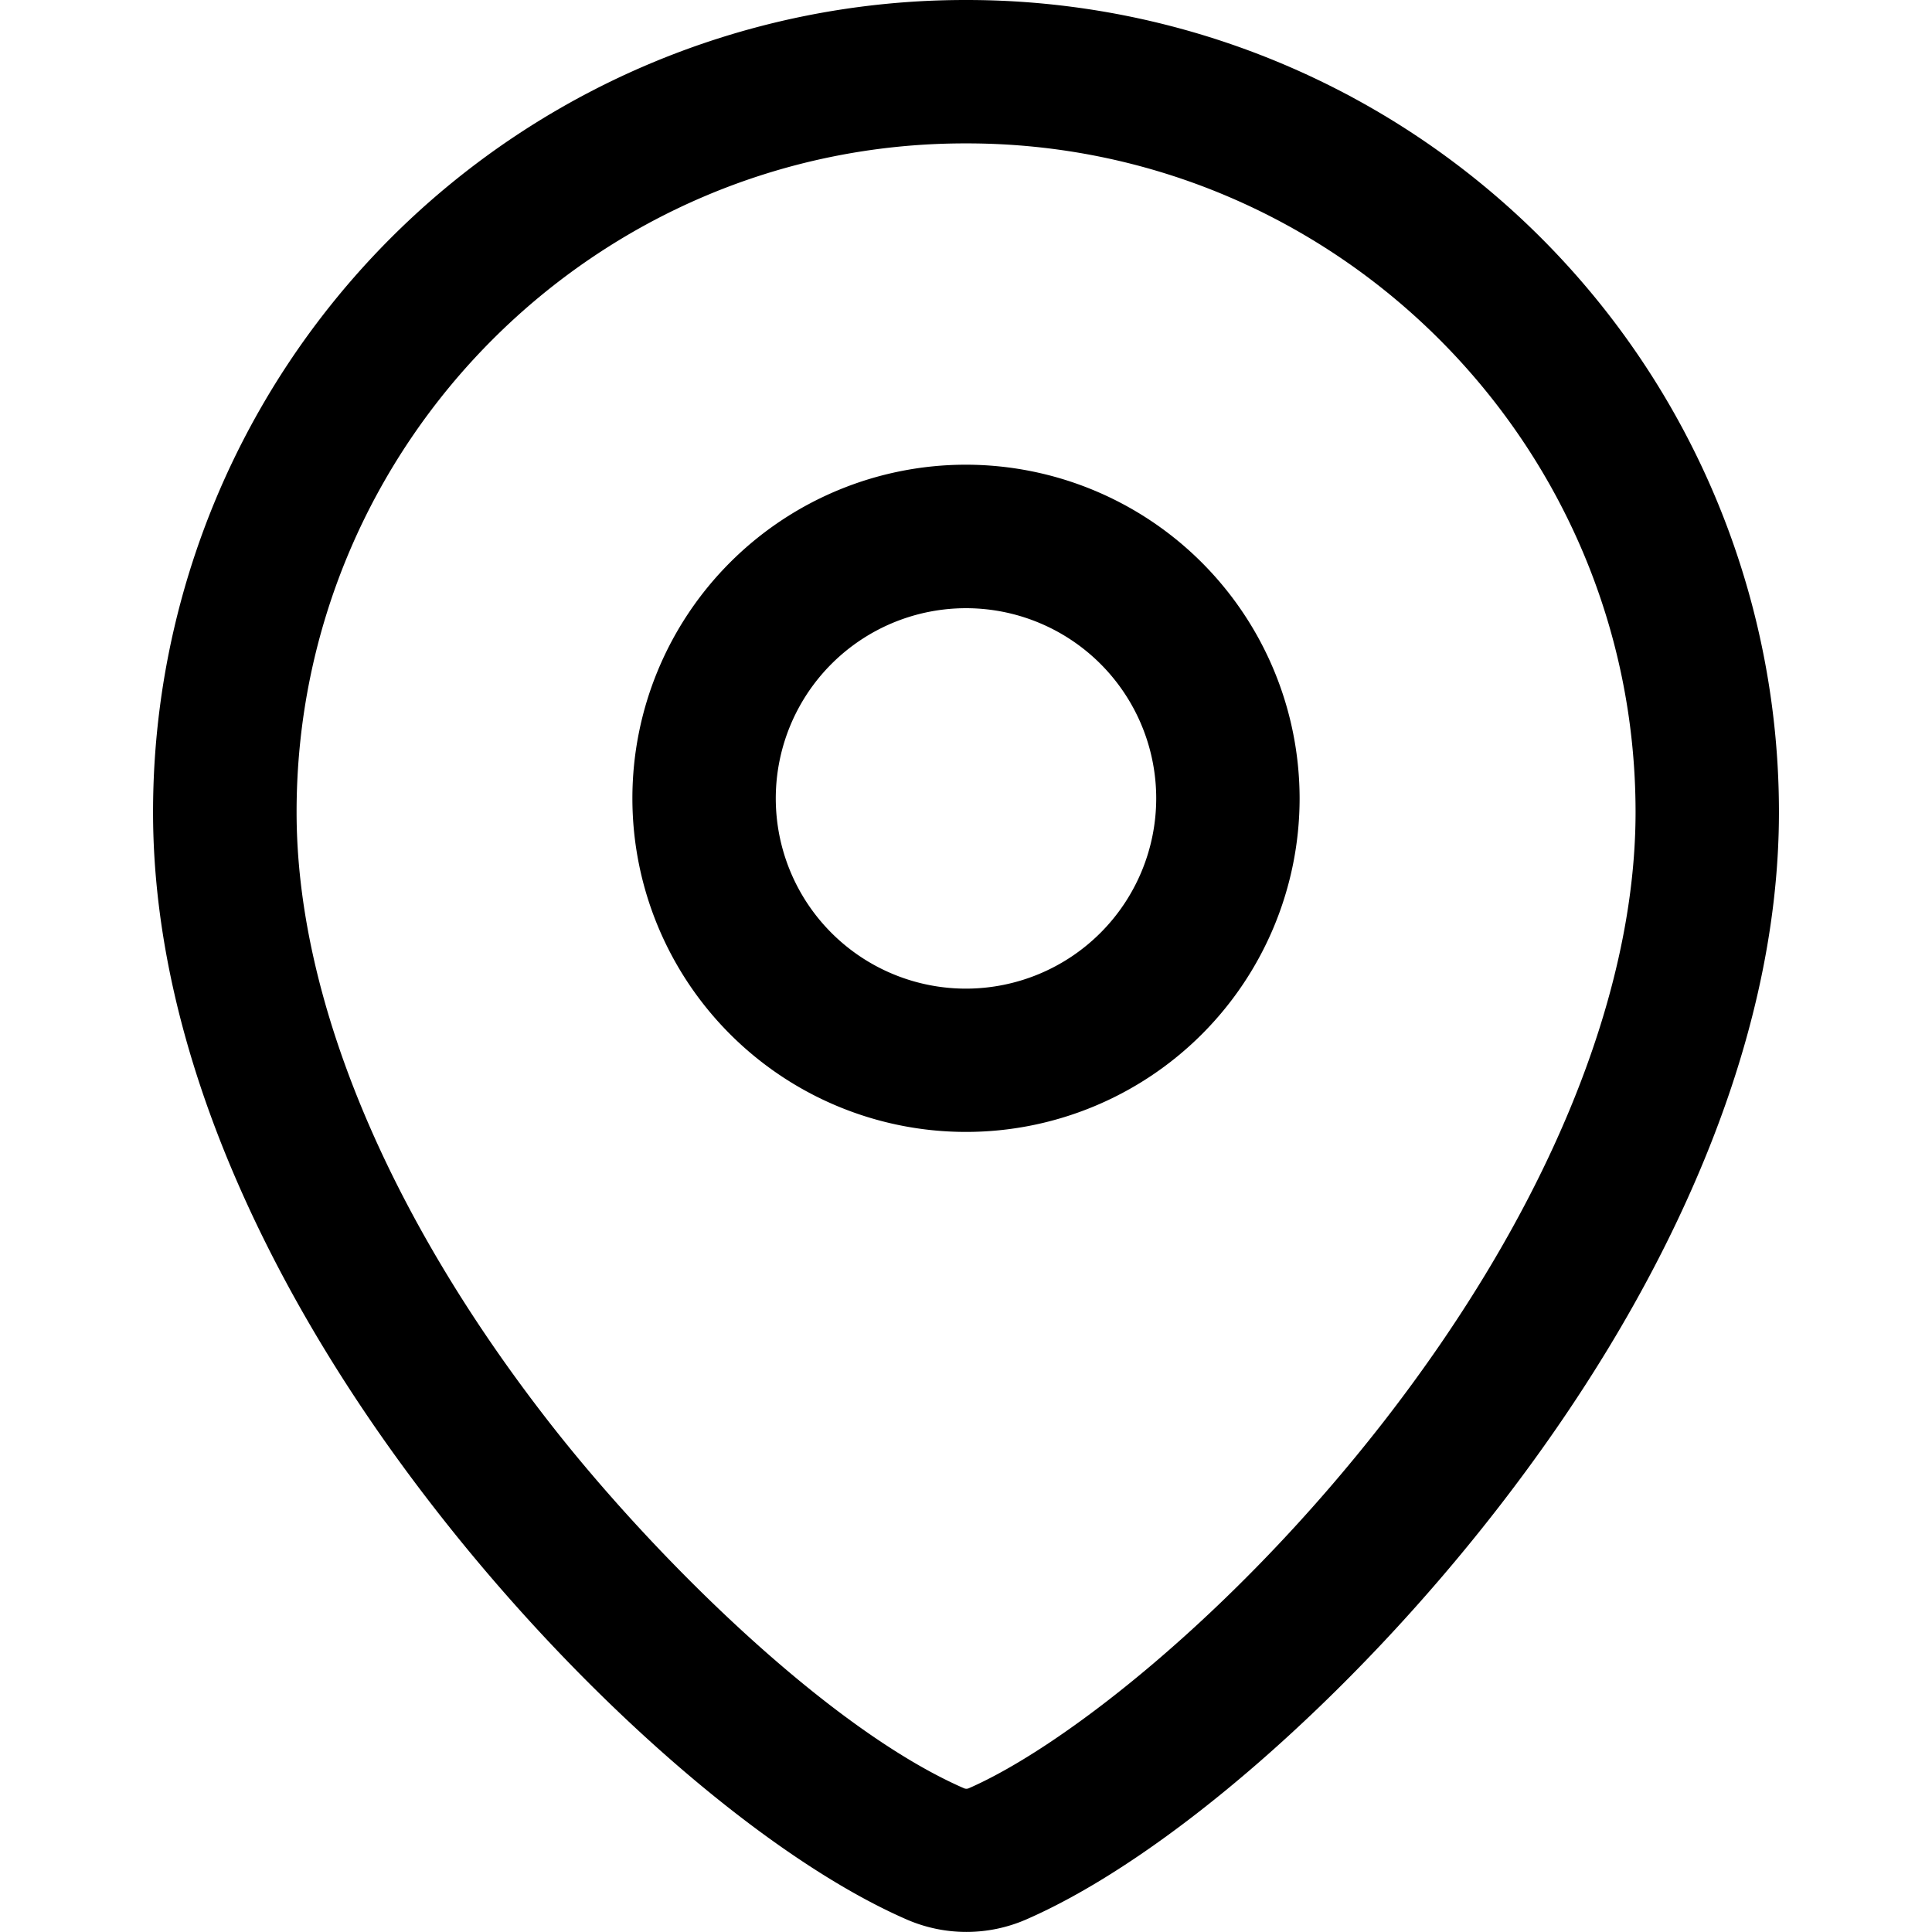
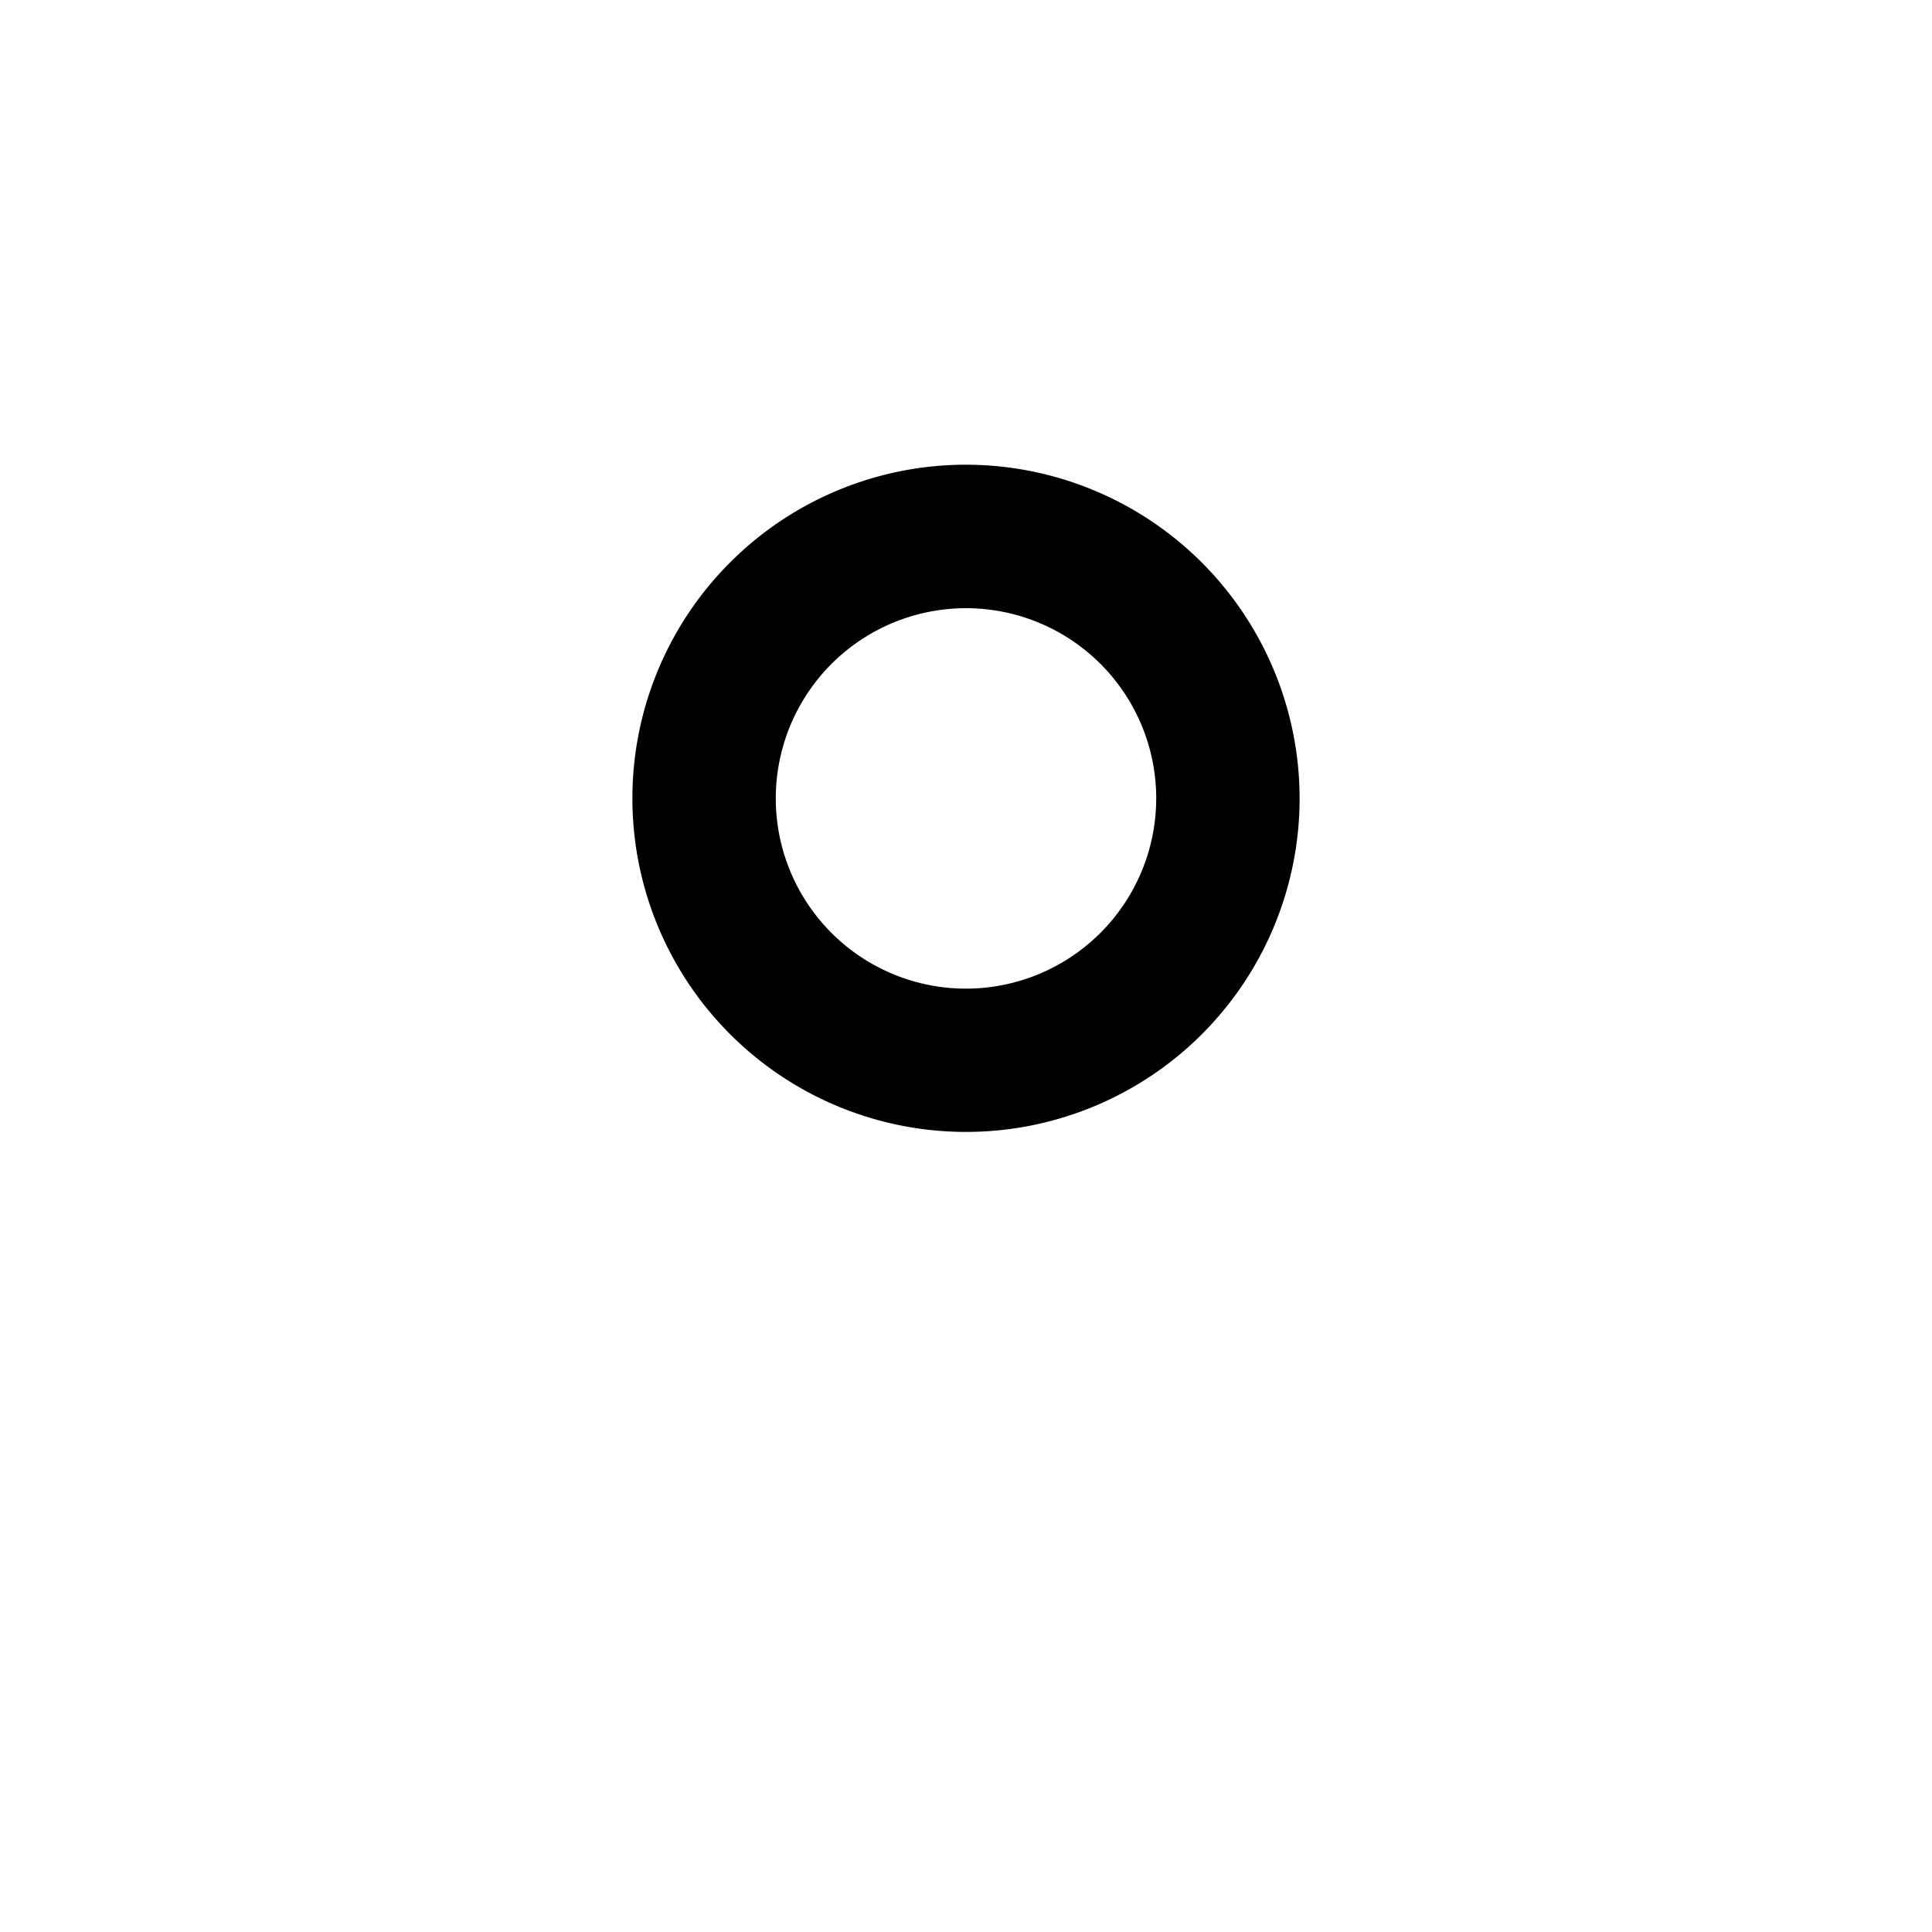
<svg xmlns="http://www.w3.org/2000/svg" height="512" viewBox="0 0 512 512" width="512">
  <g id="Layer_10" data-name="Layer 10">
-     <path d="m256.21 0h-.42a215.23 215.23 0 0 0 -215.23 215.23c0 31.06 7.52 64.06 22.34 98.07 12.71 29.17 30.45 58.45 52.73 87 38.79 49.77 87.74 92.32 124.71 108.41a39.66 39.66 0 0 0 31.54 0c36.94-16.09 85.85-58.64 124.6-108.42 22.25-28.57 40-57.85 52.66-87 14.8-34 22.3-67 22.3-98.06a215.23 215.23 0 0 0 -215.23-215.23zm110.29 377c-39.75 51-84.77 86-109.79 96.92a1.59 1.59 0 0 1 -1.21 0c-35.72-15.55-82-61.14-109.9-96.93-43.23-55.45-67-112.89-67-161.73-.04-97.75 79.47-177.26 177.19-177.26h.42c97.73 0 177.23 79.51 177.23 177.23 0 48.85-23.77 106.29-66.94 161.77z" />
    <path d="m256 123.15a88.41 88.41 0 1 0 88.41 88.41 88.51 88.51 0 0 0 -88.41-88.41zm0 138.85a50.41 50.41 0 1 1 50.41-50.4 50.46 50.46 0 0 1 -50.41 50.4z" />
  </g>
</svg>